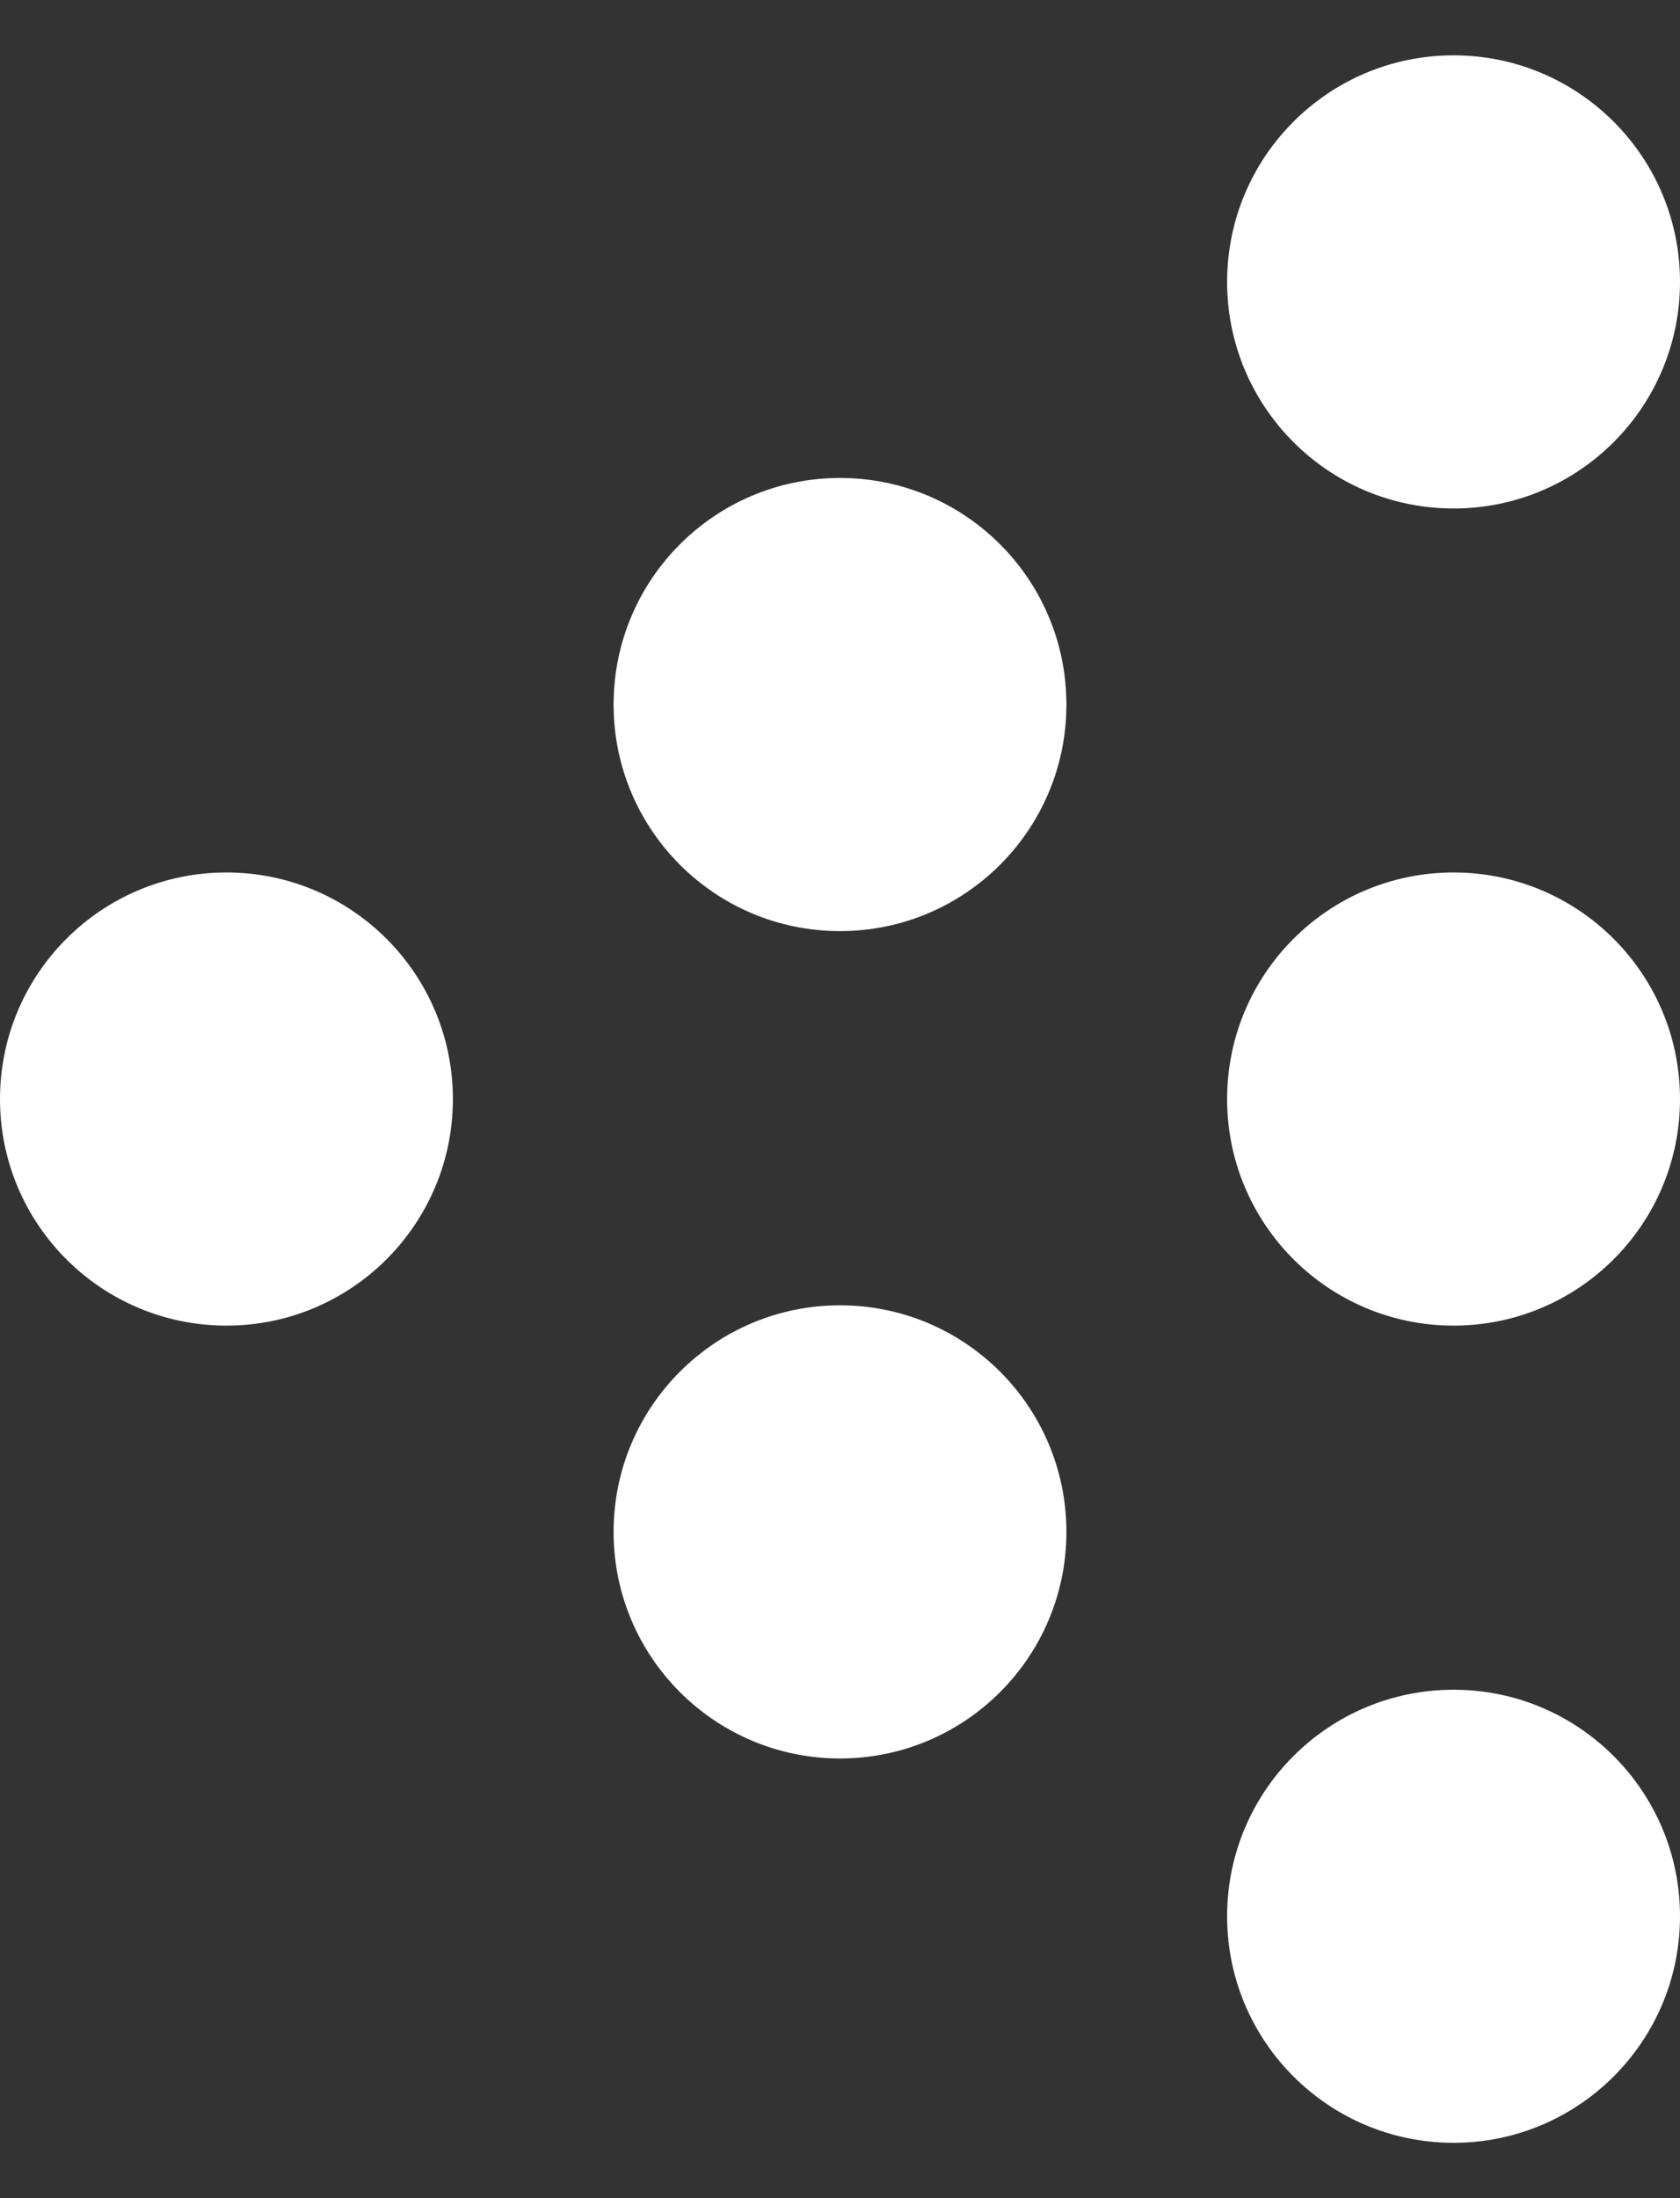
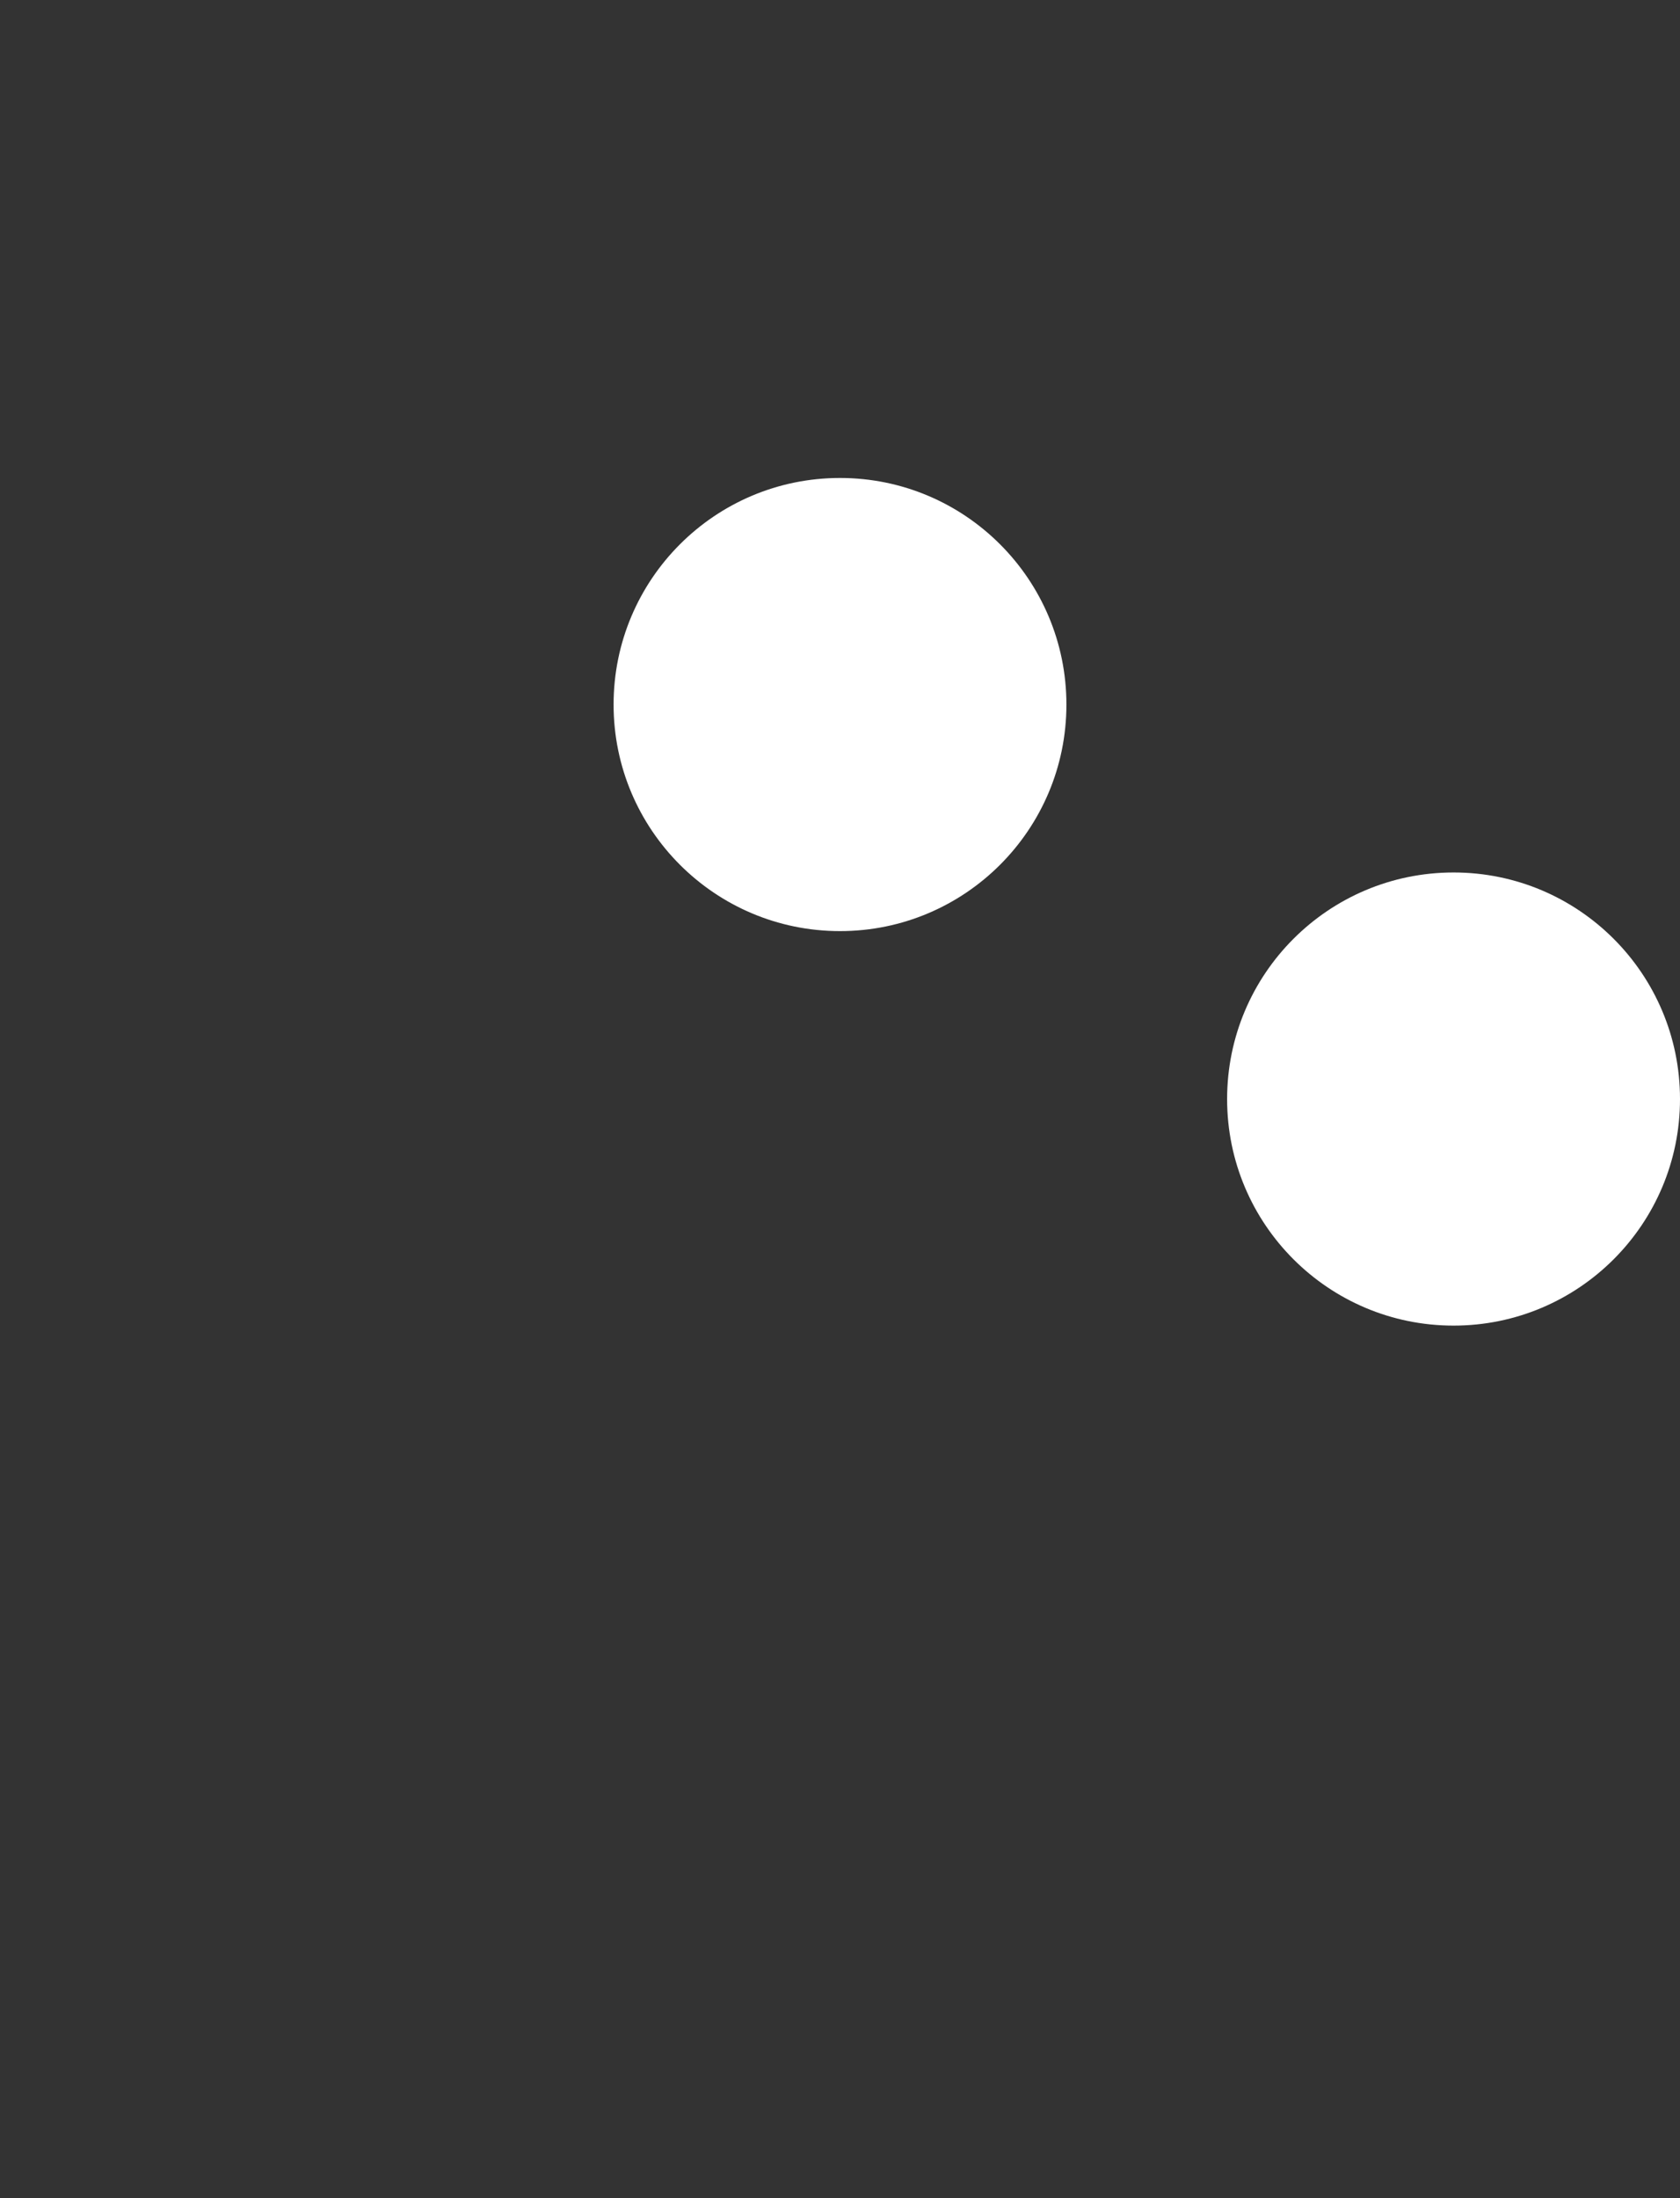
<svg xmlns="http://www.w3.org/2000/svg" width="26" height="34" viewBox="0 0 26 34" fill="none">
  <rect x="0" y="0" width="26" height="34" fill="#333333" stroke="none" />
-   <path d="M3.504 20.504C5.44 20.504 7.009 18.935 7.009 17C7.009 15.064 5.44 13.495 3.504 13.495C1.569 13.495 -0 15.064 -0 17C-0 18.935 1.569 20.504 3.504 20.504Z" fill="white" />
  <path d="M22.496 20.504C24.431 20.504 26 18.935 26 17C26 15.064 24.431 13.495 22.496 13.495C20.56 13.495 18.991 15.064 18.991 17C18.991 18.935 20.56 20.504 22.496 20.504Z" fill="white" />
-   <path d="M13 14.402C14.935 14.402 16.504 12.833 16.504 10.898C16.504 8.962 14.935 7.393 13 7.393C11.065 7.393 9.496 8.962 9.496 10.898C9.496 12.833 11.065 14.402 13 14.402Z" fill="white" />
-   <path d="M13 27.199C14.935 27.199 16.504 25.63 16.504 23.695C16.504 21.759 14.935 20.19 13 20.19C11.065 20.19 9.496 21.759 9.496 23.695C9.496 25.63 11.065 27.199 13 27.199Z" fill="white" />
-   <path d="M22.496 7.865C24.431 7.865 26 6.296 26 4.36C26 2.425 24.431 0.856 22.496 0.856C20.56 0.856 18.991 2.425 18.991 4.36C18.991 6.296 20.56 7.865 22.496 7.865Z" fill="white" />
-   <path d="M22.496 33.144C24.431 33.144 26 31.575 26 29.64C26 27.704 24.431 26.136 22.496 26.136C20.56 26.136 18.991 27.704 18.991 29.64C18.991 31.575 20.56 33.144 22.496 33.144Z" fill="white" />
+   <path d="M13 14.402C14.935 14.402 16.504 12.833 16.504 10.898C16.504 8.962 14.935 7.393 13 7.393C11.065 7.393 9.496 8.962 9.496 10.898C9.496 12.833 11.065 14.402 13 14.402" fill="white" />
</svg>